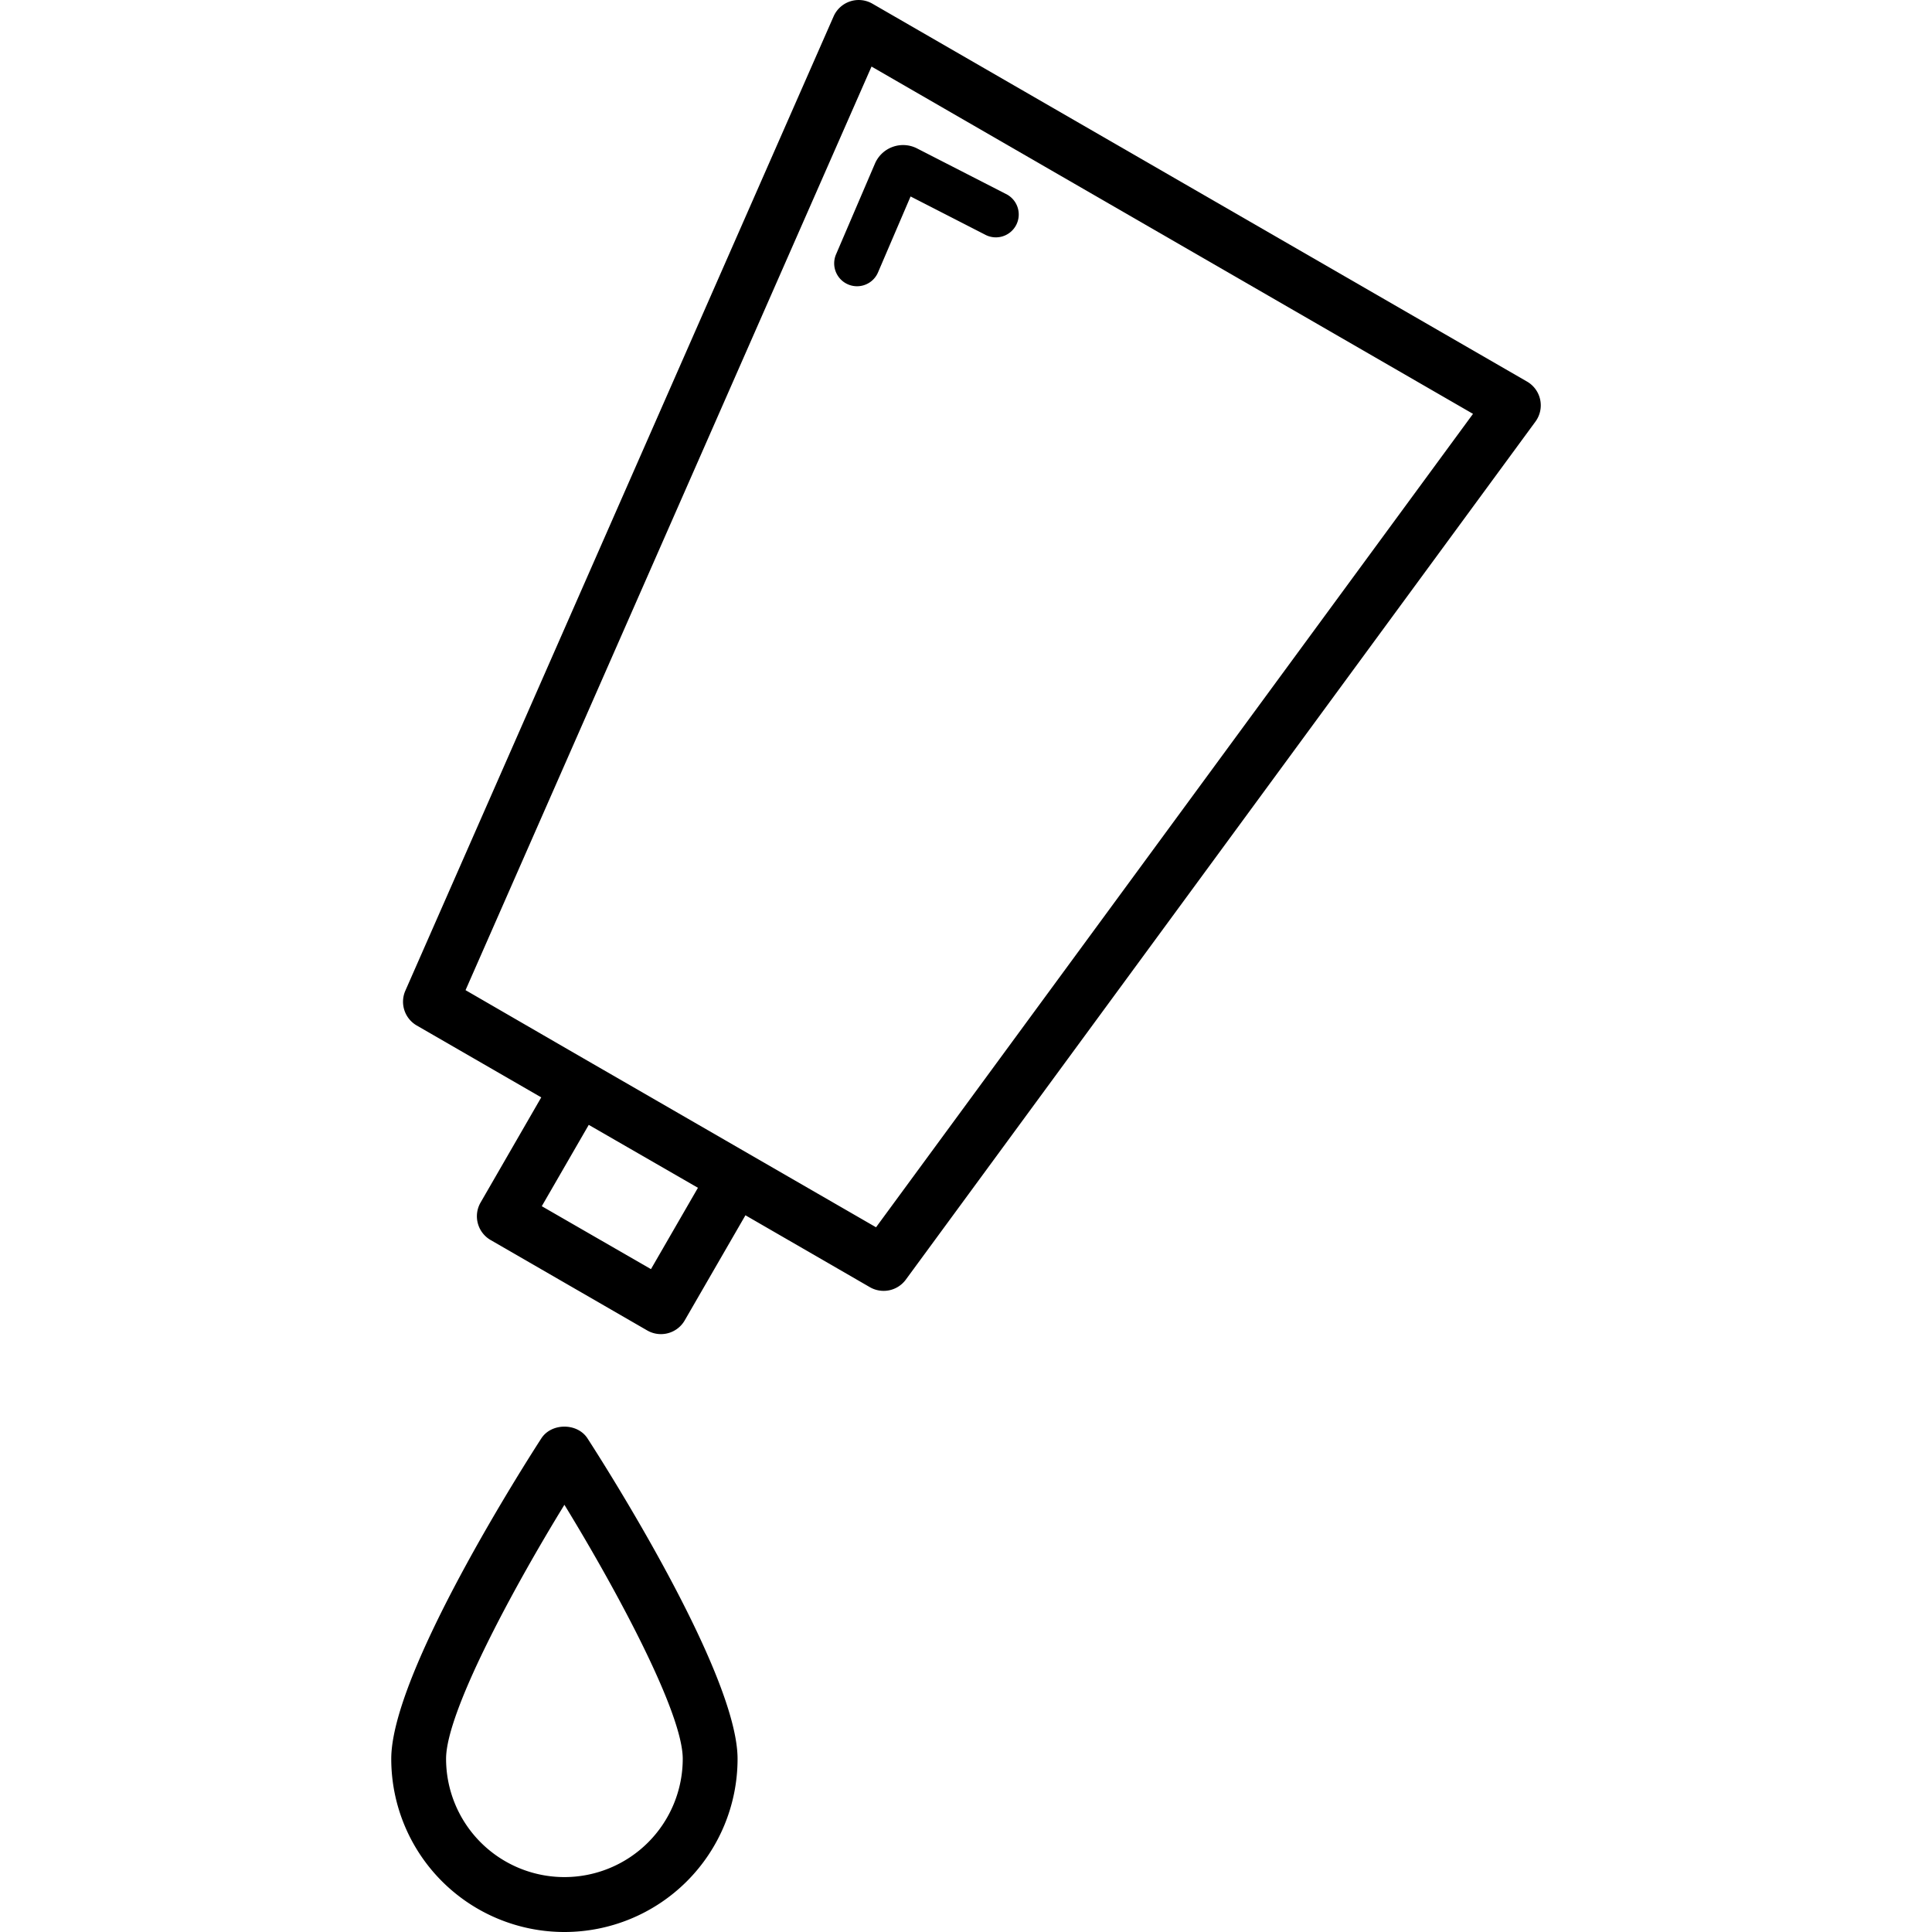
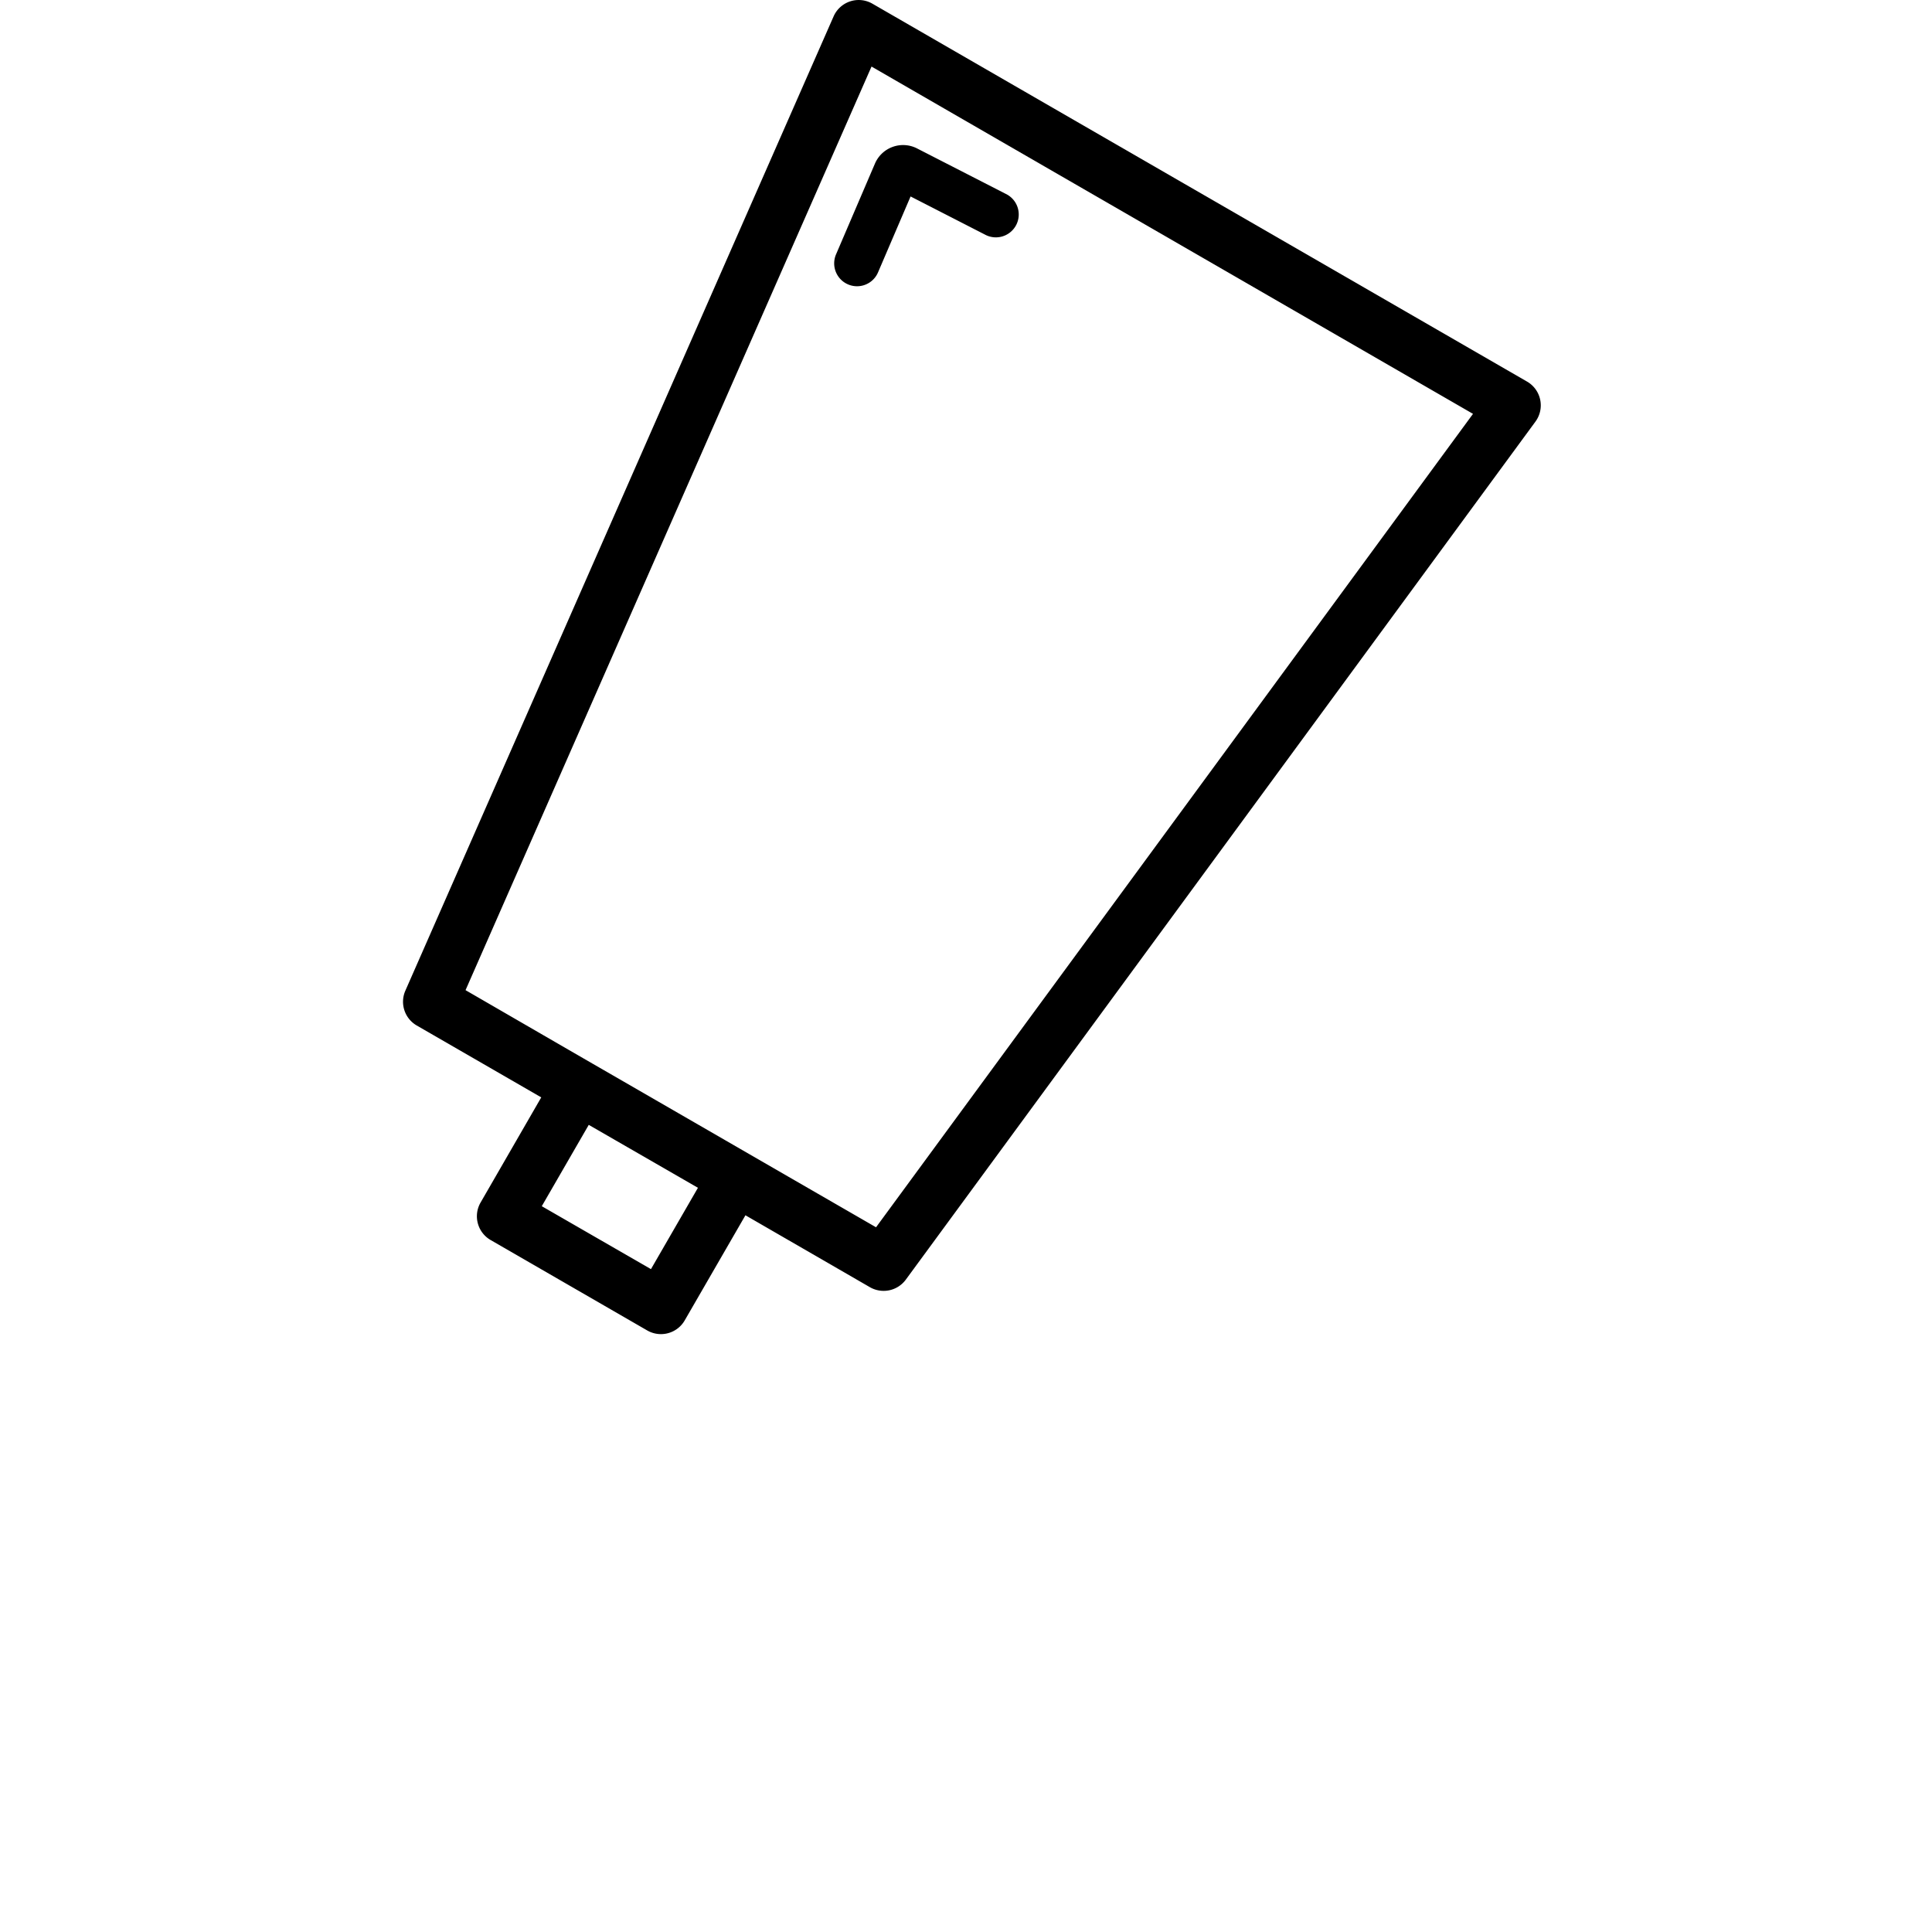
<svg xmlns="http://www.w3.org/2000/svg" id="Layer_1" data-name="Layer 1" viewBox="0 0 800 800">
  <title>Pharmahemp IKONE</title>
  <path d="M632.31,158,361.25,1.53A11.35,11.35,0,0,0,345.17,6.8L167.85,410.22a11.36,11.36,0,0,0,4.72,14.42l51.55,29.76L199,497.94a11.36,11.36,0,0,0,4.16,15.53L268,550.91a11.37,11.37,0,0,0,15.53-4.17l25.14-43.52L360.21,533a11.39,11.39,0,0,0,14.86-3.12L635.79,174.59A11.37,11.37,0,0,0,632.31,158M320,483.52l-9.85-5.69-9.85-5.69-45.14-26.06-9.85-5.68-9.85-5.69L192.77,410,360.88,27.56,609.94,171.37,362.75,508.19Zm-95.66,15.94,19.45-33.68L289,491.84l-19.45,33.68Z" />
-   <path d="M224.16,595.59c-6.36,9.83-62.15,97-62.15,132.71a71.7,71.7,0,0,0,143.4,0c0-35.66-55.79-122.88-62.15-132.71-4.2-6.47-14.9-6.47-19.1,0m9.55,181.67a49,49,0,0,1-49-49c0-18.93,27-69.33,49-105.16,21.93,35.82,49,86.21,49,105.16a49,49,0,0,1-49,49" />
  <path d="M354.87,118.53a9.47,9.47,0,0,1-8.69-13.19l16.11-37.58a12.68,12.68,0,0,1,17.44-6.3l36.7,18.8a9.47,9.47,0,1,1-8.63,16.85L377.05,81.35l-13.48,31.44a9.45,9.45,0,0,1-8.7,5.74" />
</svg>